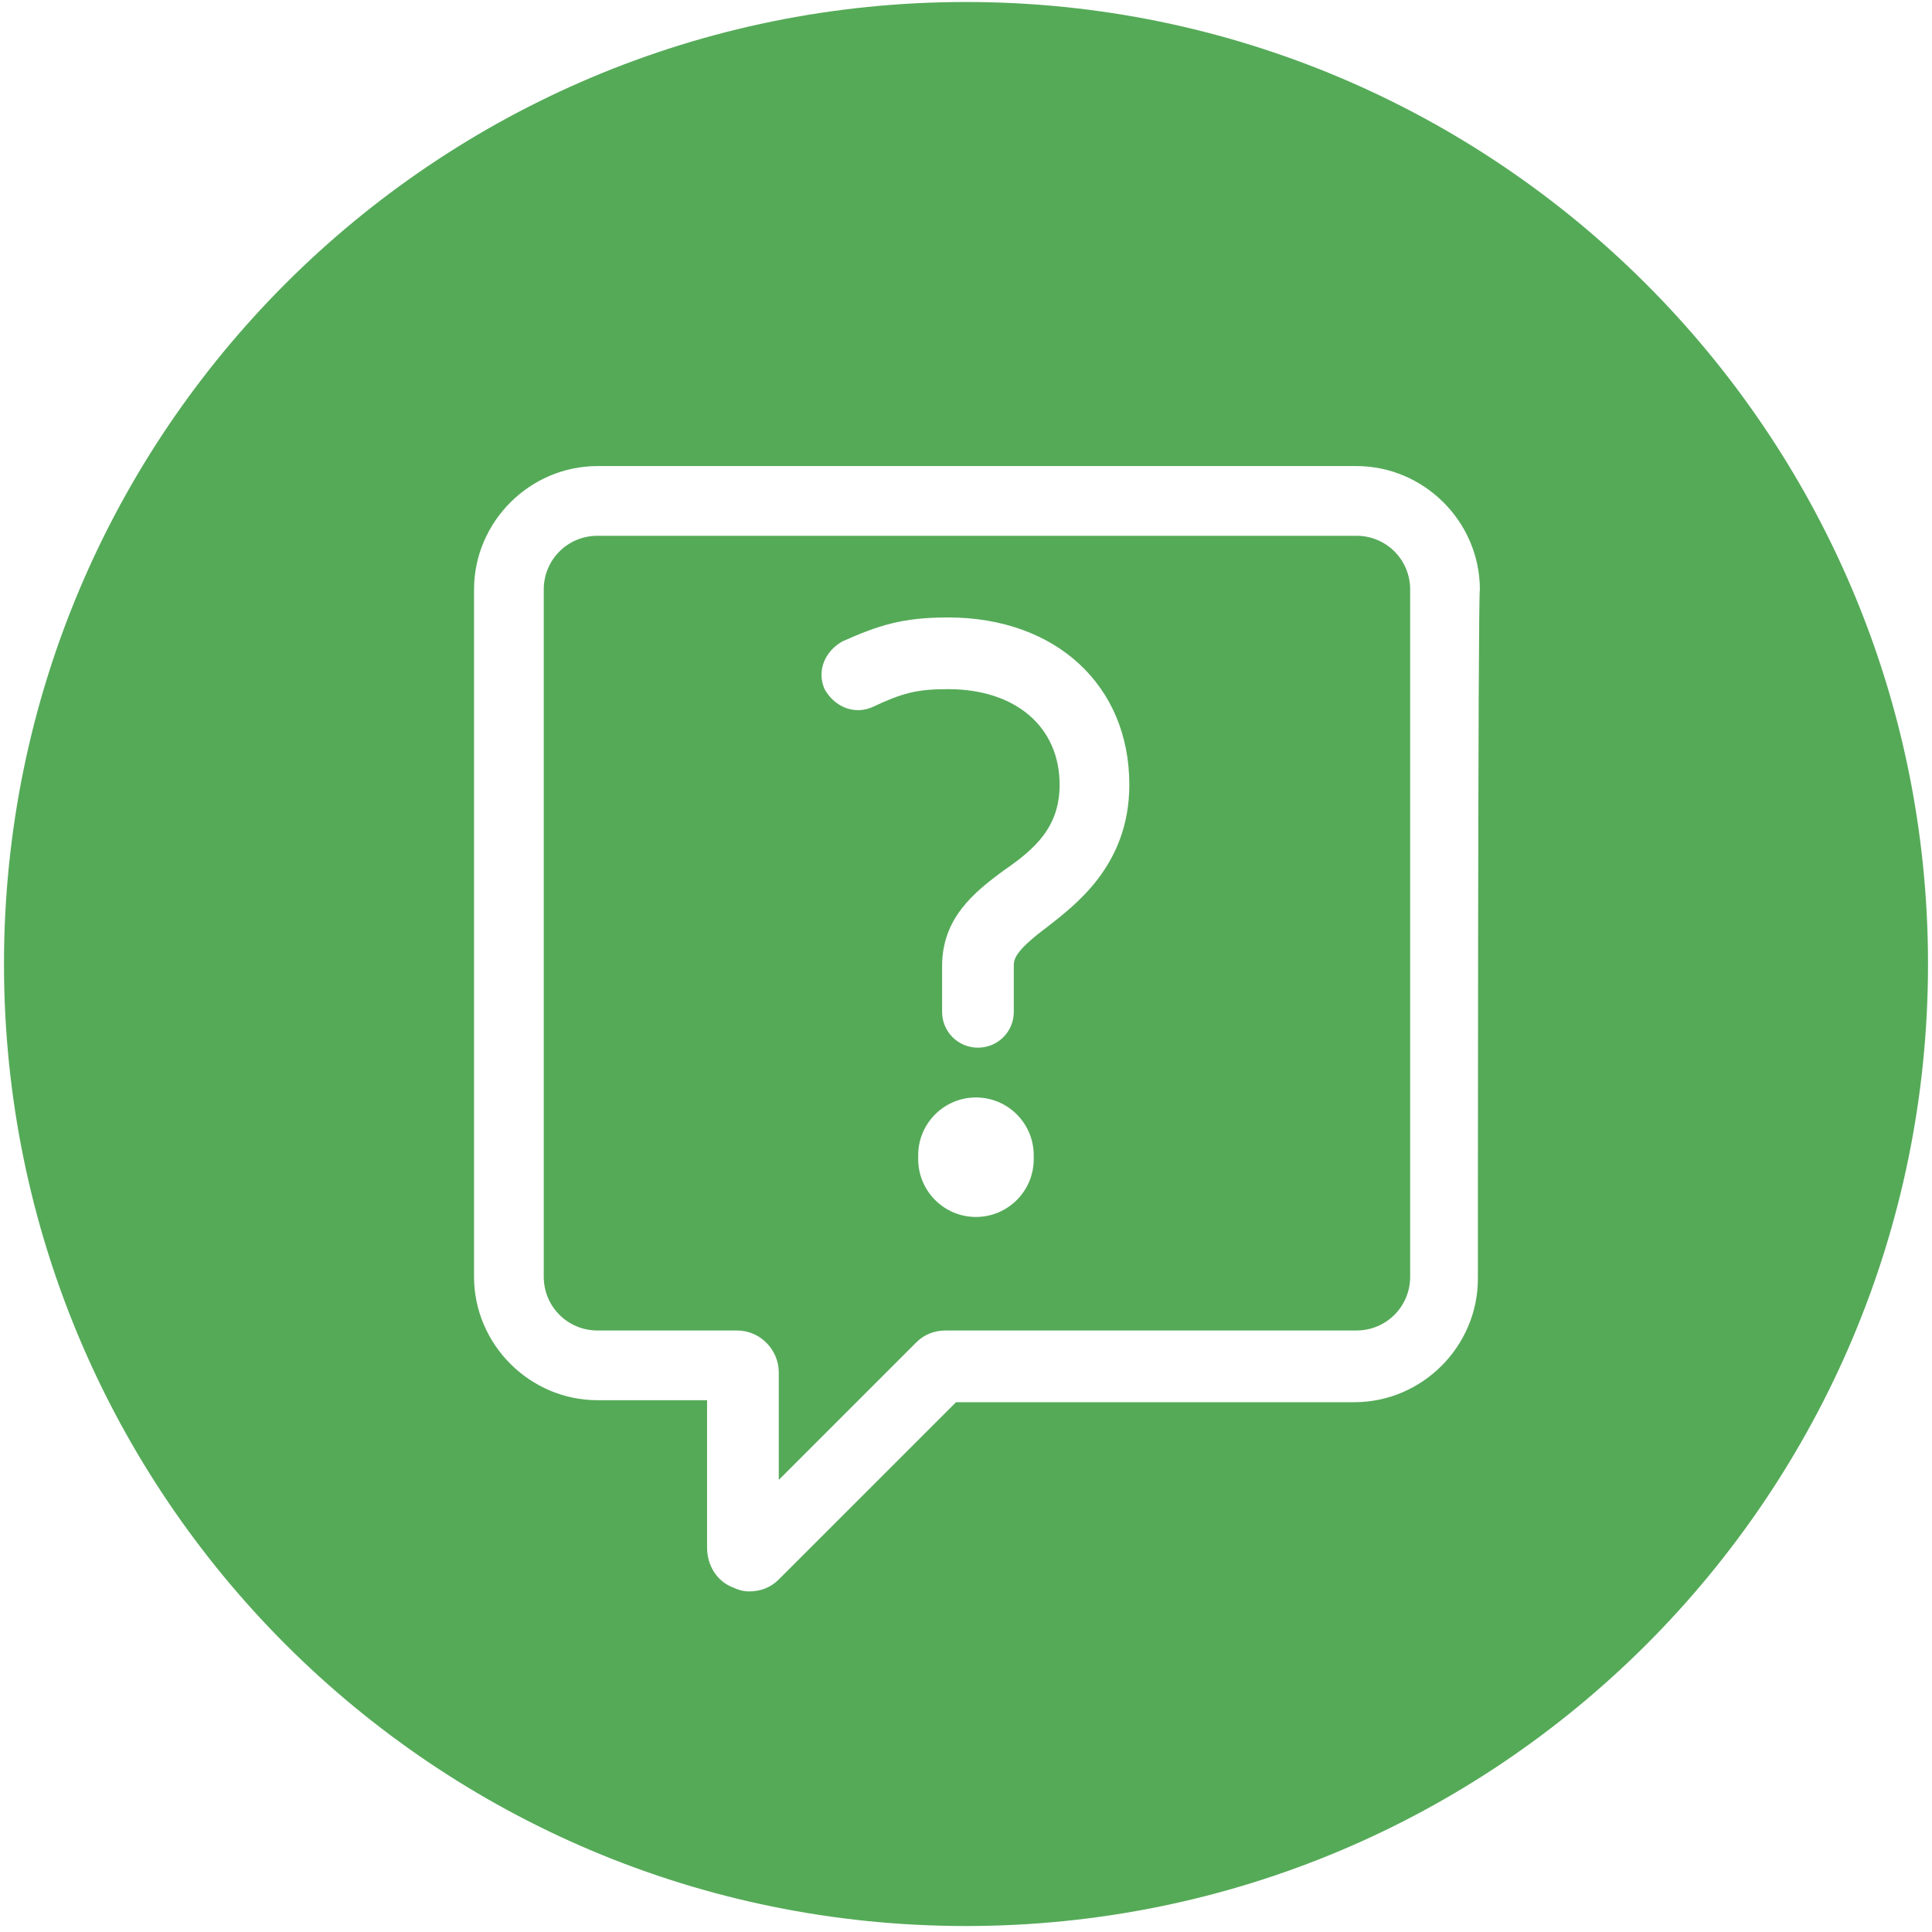
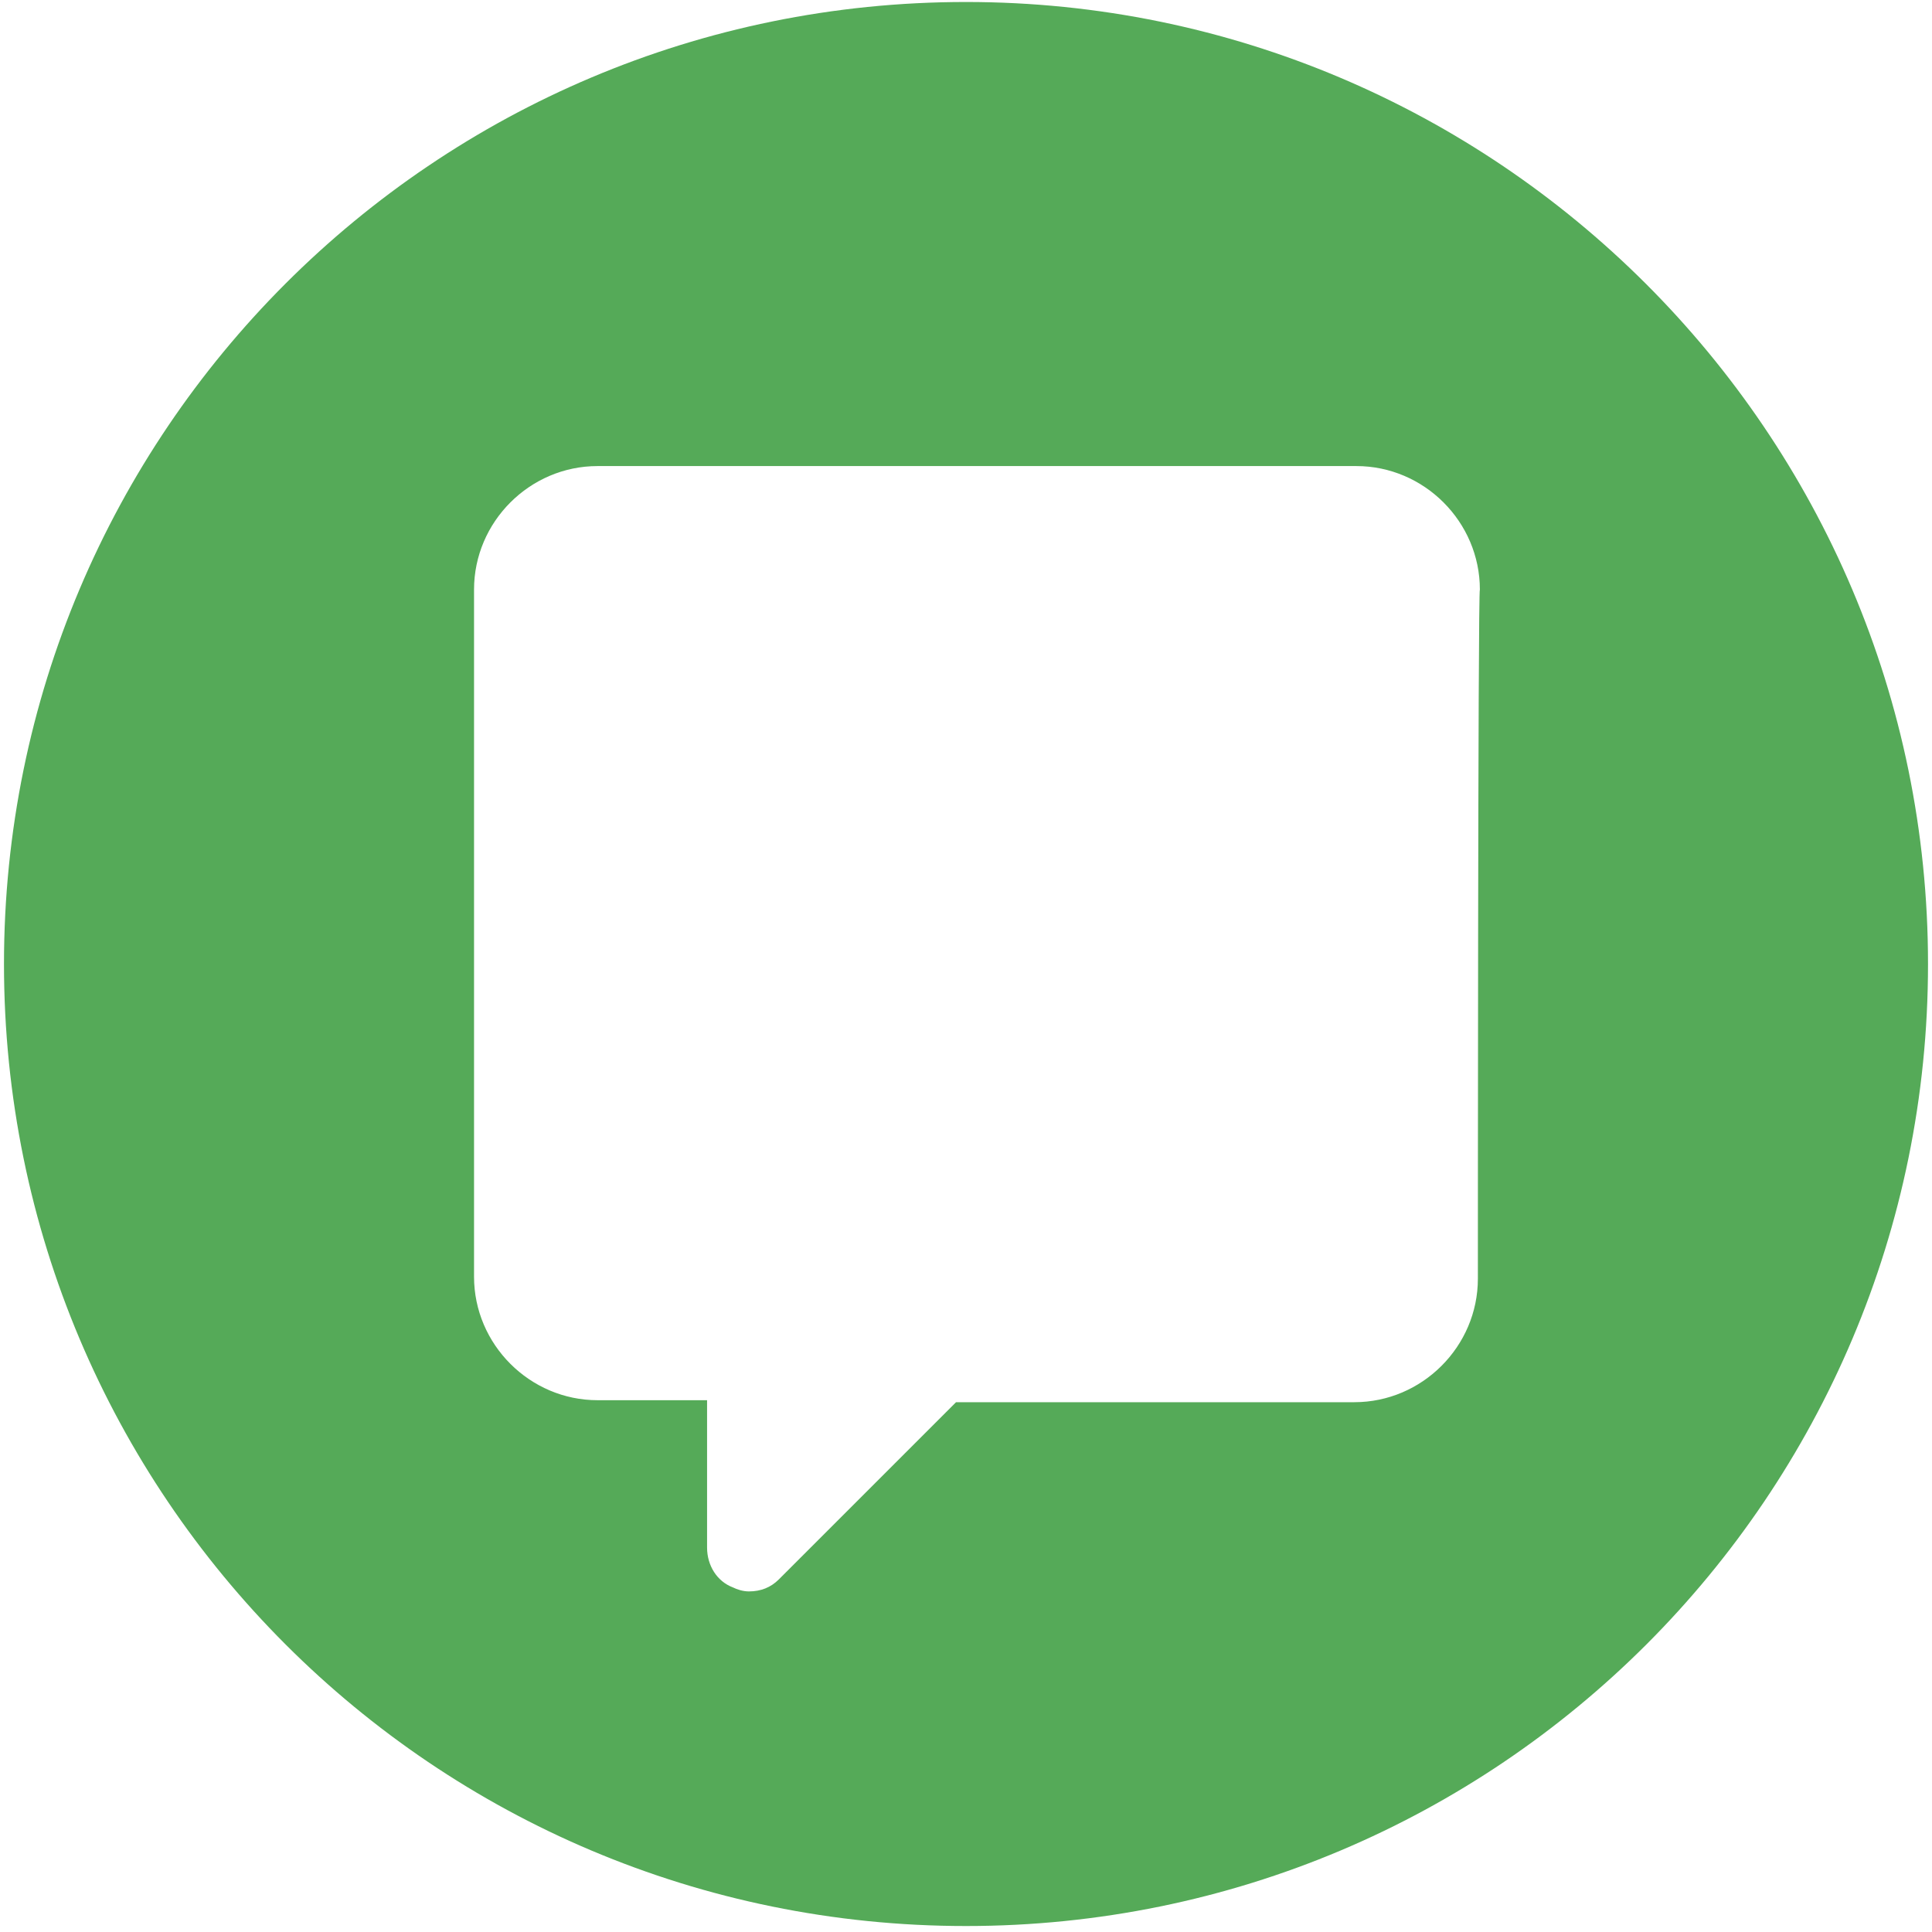
<svg xmlns="http://www.w3.org/2000/svg" version="1.1" id="Ebene_1" x="0px" y="0px" viewBox="0 0 97 97" style="enable-background:new 0 0 97 97;" xml:space="preserve">
  <style type="text/css">
	.st0{fill:#55AA58;}
</style>
  <g>
-     <path class="st0" d="M68.1,26.9H30c-1.5,0-2.7,1.2-2.7,2.7v34.5c0,1.5,1.2,2.7,2.7,2.7H37c1.2,0,2.1,1,2.1,2.1v5.4l6.9-6.9   c0.4-0.4,0.9-0.6,1.5-0.6h20.6c1.5,0,2.7-1.2,2.7-2.7V29.6C70.8,28.1,69.6,26.9,68.1,26.9z M51.9,58.2c0,1.6-1.3,2.9-2.9,2.9   c-1.6,0-2.9-1.3-2.9-2.9V58c0-1.6,1.3-2.9,2.9-2.9c1.6,0,2.9,1.3,2.9,2.9V58.2z M52.5,46.6c-1.6,1.2-1.6,1.6-1.6,1.9v2.3   c0,1-0.8,1.8-1.8,1.8c-1,0-1.8-0.8-1.8-1.8v-2.3c0-2.4,1.6-3.7,3.1-4.8c1.6-1.1,2.8-2.2,2.8-4.3c0-2.9-2.2-4.8-5.6-4.8   c-1.6,0-2.3,0.2-3.8,0.9c-0.9,0.4-1.9,0-2.4-0.9c-0.4-0.9,0-1.9,0.9-2.4c1.8-0.8,3-1.2,5.3-1.2c5.4,0,9.1,3.4,9.1,8.4   C56.7,43.5,53.9,45.5,52.5,46.6z" />
    <path class="st0" d="M48.5,0.1C21.8,0.1,0.2,21.7,0.2,48.4s21.6,48.3,48.3,48.3s48.3-21.6,48.3-48.3S75.1,0.1,48.5,0.1z M74.2,64.2   c0,3.4-2.8,6.2-6.2,6.2h-20l-8.9,8.9c-0.4,0.4-0.9,0.6-1.5,0.6c-0.3,0-0.6-0.1-0.8-0.2c-0.8-0.3-1.3-1.1-1.3-2v-7.4H30   c-3.4,0-6.2-2.8-6.2-6.2V29.6c0-3.4,2.8-6.2,6.2-6.2h38.1c3.4,0,6.2,2.8,6.2,6.2C74.2,29.6,74.2,64.2,74.2,64.2z" />
  </g>
</svg>